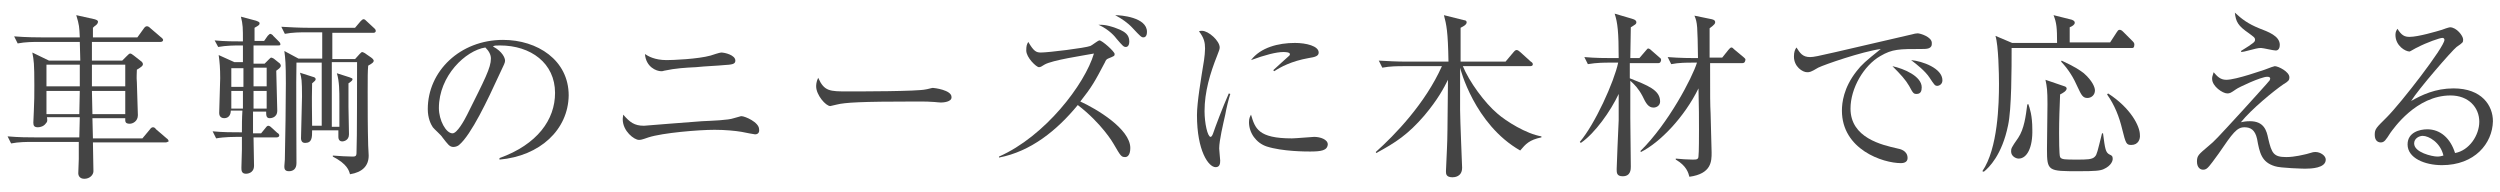
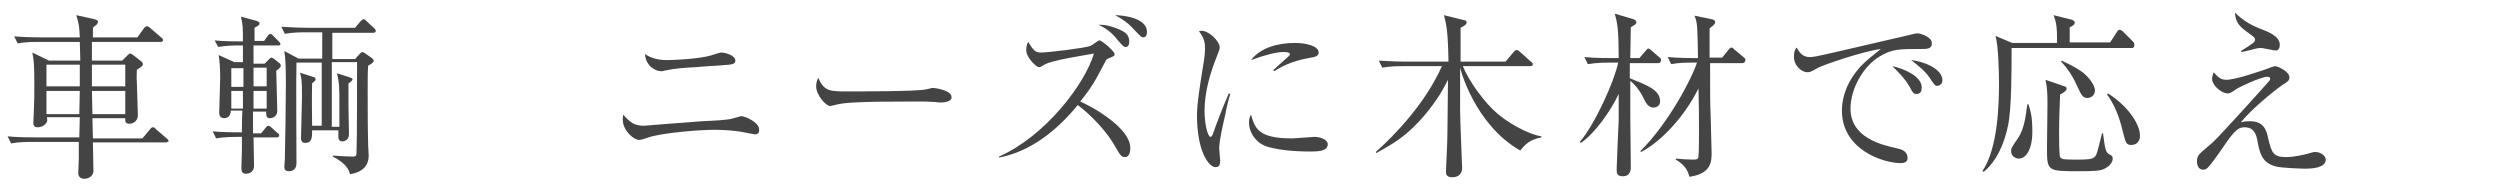
<svg xmlns="http://www.w3.org/2000/svg" version="1.1" id="レイヤー_1" x="0px" y="0px" width="495px" height="38px" viewBox="0 0 495 38" style="enable-background:new 0 0 495 38;" xml:space="preserve">
  <style type="text/css">
	.st0{fill:#444444;}
</style>
  <g>
    <g>
      <path class="st0" d="M32.8,28.2H18.4c0,1.3,0.1,4.5,0.1,5.7c0,0.7-0.7,1.5-1.8,1.5c-0.9,0-1.2-0.6-1.2-1.1c0-0.5,0.1-2.4,0.1-2.8    c0-1.7,0-1.9,0-3.4H6.3c-0.9,0-2.6,0-4.1,0.3l-0.7-1.4c2.2,0.2,4.3,0.2,5.4,0.2h8.8l0.1-4H9.3c0.1,0.7,0.1,0.9-0.2,1.2    C8.7,25,8,25.2,7.5,25.2c-0.7,0-0.9-0.3-0.9-0.9c0-0.4,0.1-2,0.1-2.3c0.1-1.8,0.1-3.4,0.1-5.1c0-4.4-0.1-4.9-0.4-6.5L9.7,12h6.2    c0-0.6-0.1-3.2-0.1-3.7H7.6c-0.9,0-2.6,0-4.1,0.3L2.8,7.2c2.4,0.2,4.9,0.2,5.4,0.2h7.6c-0.1-2.1-0.1-2.4-0.7-4.4l3.6,0.8    c0.3,0.1,0.7,0.2,0.7,0.5c0,0.2-0.1,0.4-0.3,0.6c-0.3,0.2-0.5,0.4-0.7,0.6c0,0.3,0,1.5,0,1.9h8.8l1.3-1.8c0.2-0.3,0.4-0.4,0.6-0.4    s0.4,0.1,0.7,0.4l2.1,1.8c0.2,0.1,0.4,0.4,0.4,0.5c0,0.3-0.3,0.4-0.5,0.4H18.2l0,3.7h6l0.9-0.9c0.4-0.4,0.5-0.5,0.7-0.5    c0.2,0,0.4,0.2,0.7,0.4l1.4,1.1c0.2,0.1,0.4,0.4,0.4,0.6c0,0.3-0.2,0.5-1.2,1.1c0,0.7-0.1,1.4,0,2.5c0,1,0.2,5.6,0.2,6.5    c0,1.2-1,1.7-1.6,1.7c-1,0-0.9-0.5-0.9-1.1h-6.5l0.1,4h9.8l1.5-1.8c0.2-0.3,0.4-0.4,0.6-0.4c0.2,0,0.4,0.1,0.6,0.4l2.1,1.8    c0.2,0.1,0.4,0.4,0.4,0.6C33.3,28,33.1,28.2,32.8,28.2z M15.8,12.8H9.2v4.3h6.6V12.8z M9.2,18l0,4.6h6.5l0.1-4.6H9.2z M24.8,12.8    h-6.6v4.3h6.6V12.8z M24.8,18h-6.6l0.1,4.6h6.5V18z" />
      <path class="st0" d="M48.1,12.6l0-3.6h-0.8c-0.6,0-2.5,0-4.1,0.3L42.5,8c2,0.2,4.1,0.2,5.6,0.2c0-2.7,0-3.3-0.4-4.9l3,0.8    c0.2,0.1,0.7,0.2,0.7,0.5c0,0.3-0.1,0.4-1,0.9c0,0.3,0,2.2,0,2.6h1.9L53,7.1c0.2-0.2,0.4-0.4,0.5-0.4c0.2,0,0.6,0.3,0.6,0.4    l1.1,1.1c0.2,0.2,0.3,0.3,0.3,0.5C55.6,9,55.3,9,55,9h-4.8l0,3.6h2.2l0.8-0.8c0.2-0.2,0.4-0.4,0.5-0.4c0.1,0,0.3,0.1,0.5,0.2    l1,0.8c0.2,0.1,0.4,0.4,0.4,0.6c0,0.4-0.5,0.7-0.9,1c0,0.2,0.2,7.6,0.2,7.9c0,1.5-1.4,1.5-1.5,1.5c-0.7,0-0.7-0.6-0.7-1.3h-2.6    c0,3,0,3.4,0,4.3h1.6l0.9-1.1c0.2-0.3,0.4-0.4,0.5-0.4c0.2,0,0.4,0.1,0.7,0.4l1.1,1c0.2,0.1,0.4,0.3,0.4,0.5    c0,0.3-0.3,0.4-0.5,0.4h-4.6c0,0.9,0.1,4.8,0.1,5.6c0,1.6-1.5,1.6-1.6,1.6c-0.9,0-0.9-0.7-0.9-1.2c0-0.6,0.1-3.1,0.1-3.6    c0-0.3,0-2.1,0-2.5h-1c-0.3,0-2.5,0-4.1,0.3l-0.7-1.4c2,0.2,4,0.2,5.8,0.2c0-1.3,0-2.8,0.1-4.3h-2.3c0,0.8-0.4,1.5-1.3,1.5    c-0.8,0-1-0.6-1-1c0-1,0.2-5.8,0.2-6.9c0-2-0.1-3.2-0.3-4.6l3.1,1.4H48.1z M45.8,13.5v3.7h2.4c0-0.8,0-2.7,0-3.7H45.8z M45.8,18    v3.5h2.3l0-3.5H45.8z M52.8,17.1v-3.7h-2.6c0,1.3,0,2.5,0,3.7H52.8z M52.8,21.5V18h-2.6v3.5H52.8z M63.7,25.2V12.4h-5    c-0.1,2.8,0,16.7,0,19.9c0,1.2-0.7,1.6-1.5,1.6c-0.9,0-0.9-0.6-0.9-1c0-0.2,0.1-1.1,0.1-1.3c0.1-3.9,0.2-11.9,0.2-15.1    c0-3.9-0.1-4.9-0.3-6.4l2.8,1.5h4.7V6.4h-3.3c-0.9,0-2.6,0-4.1,0.3l-0.7-1.4c1.8,0.1,3.6,0.2,5.4,0.2h9.2l1.1-1.3    c0.2-0.2,0.4-0.4,0.6-0.4s0.4,0.2,0.6,0.4L74,5.5c0.1,0.1,0.4,0.3,0.4,0.6c0,0.4-0.4,0.4-0.5,0.4h-8.1v5.2h4.5l0.9-1    c0.2-0.2,0.4-0.4,0.5-0.4c0.1,0,0.3,0.1,0.5,0.2l1.3,0.9c0.3,0.2,0.5,0.5,0.5,0.6c0,0.3-0.2,0.5-1.1,1c-0.1,1.2-0.1,2.2-0.1,5.1    c0,3.5,0,7.1,0.1,10.7c0,0.3,0.1,1.6,0.1,2c0,2-1.2,3.3-3.7,3.7c-0.2-0.7-0.5-2-3.4-3.5v-0.2c1.3,0.1,2.9,0.2,3.9,0.2    c0.8,0,0.8-0.2,0.8-1.3c0.1-1.1,0.1-15.6,0.1-17.4h-5v12.8h1.5c0-0.3,0-1.8,0-2.1c0-2.3,0-2.6,0-3c0-1.9,0-3.9-0.5-5.5l2.5,0.8    c0.5,0.2,0.6,0.2,0.6,0.4c0,0.2-0.2,0.4-0.8,0.8c0,1.3,0,3.4,0,4.7c0,0.8,0.1,4.5,0.1,5.4c0,1.3-1.2,1.4-1.3,1.4    c-0.5,0-0.8-0.3-0.8-0.9c0-0.1,0-1.2,0-1.3h-5.2c0,1.4,0,2.5-1.4,2.5c-0.8,0-0.8-0.8-0.8-0.9c0-1.2,0.2-7,0.2-8.3    c0-3.2-0.1-3.7-0.4-4.7l2.5,0.8c0.4,0.1,0.6,0.2,0.6,0.5c0,0.2-0.2,0.4-0.7,0.8c-0.1,4.5,0,4.9,0,8.4H63.7z" />
-       <path class="st0" d="M98.9,31.6l0-0.3c7.5-2.7,11-7.6,11-12.9c0-5.9-4.8-9.4-10.9-9.4c-0.9,0-1.1,0-1.4,0.2c1.9,1,2.4,2.3,2.4,2.8    c0,0.4-0.1,0.6-1.2,2.9c-2.2,4.8-5.5,11.8-7.9,13.8c-0.2,0.2-0.7,0.4-1.1,0.4c-0.8,0-1.1-0.5-2.2-1.9c-0.2-0.4-1.6-1.6-1.9-2    c-0.4-0.6-1-1.8-1-3.6c0-7.5,6.4-13.7,14.9-13.7c6.8,0,13,4,13,11C112.5,25.7,106.9,30.9,98.9,31.6z M96.1,9.4    c-3.9,0.6-9.2,5.6-9.2,12c0,2.4,1.4,5,2.7,5c0.9,0,2.3-2.5,2.9-3.7c3.5-7,4.7-9.3,4.7-11.1C97.2,10.8,96.8,10.1,96.1,9.4z" />
      <path class="st0" d="M149.5,26.6c-0.1,0-1.8-0.3-2.7-0.5c-1.2-0.2-3.2-0.4-5.3-0.4c-3.2,0-10.3,0.6-13.1,1.5    c-1.4,0.5-1.6,0.5-1.9,0.5c-0.9,0-3.2-1.7-3.2-4.1c0-0.4,0.1-0.6,0.1-0.9c1.3,1.5,2.2,2.2,4.1,2.2c0.2,0,9.7-0.8,11.5-0.9    c2.1-0.1,5.2-0.2,6.3-0.6c1.2-0.3,1.3-0.4,1.5-0.4c0.7,0,3.5,1.2,3.5,2.6C150.4,26.2,150.1,26.6,149.5,26.6z M143.2,12.9    c-0.8,0.1-3.5,0.2-5.4,0.4c-2,0.1-4,0.2-6.3,0.7c-0.2,0.1-0.4,0.1-0.6,0.1c-0.9,0-3-0.8-3.2-3.4c0.6,0.4,1.9,1.2,4.3,1.2    c1.2,0,6.2-0.2,8.7-0.9c0.3-0.1,1.8-0.6,2.1-0.6c0.7,0,2.8,0.5,2.8,1.6C145.6,12.7,145,12.8,143.2,12.9z" />
      <path class="st0" d="M186.3,20.3c-0.3,0-1.2-0.1-1.2-0.1c-1.3-0.1-1.6-0.1-4-0.1c-10.7,0-13.8,0.2-15.4,0.6    c-0.1,0-1.2,0.3-1.3,0.3c-0.9,0-2.8-2.2-2.8-3.9c0-0.2,0-0.9,0.4-1.7c1.2,2.7,2.3,2.7,5.9,2.7c2.4,0,13.8,0,15.4-0.4    c0.2,0,1.2-0.3,1.4-0.3s3.7,0.4,3.7,1.8C188.5,20.2,186.7,20.3,186.3,20.3z" />
      <path class="st0" d="M222.8,31.1c-0.8,0-0.9-0.2-2.3-2.6c-0.1-0.2-2.4-4.1-7.1-7.7c-4.1,5-9.3,9.2-15.6,10.4V31    c9.1-4,17-14.3,18.8-20.4c-2.1,0.4-8.3,1.3-9.8,2.2c-0.6,0.4-0.8,0.5-1.1,0.5c-0.5,0-2.5-1.9-2.5-3.3c0-0.9,0.1-1.2,0.4-1.7    c1.1,1.9,1.6,2.1,2.5,2.1c1.5,0,8.8-0.9,9.8-1.3c0.3-0.1,1.5-1.1,1.8-1.1c0.5,0,3,2.2,3,2.7c0,0.4-0.1,0.4-1.3,0.9    c-0.3,0.1-0.5,0.4-0.6,0.7c-2,3.8-2.6,4.9-4.9,7.8c3.1,1.4,9.9,5.4,9.9,9.2C223.8,30.6,223.3,31.1,222.8,31.1z M222.9,9.3    c-0.4,0-0.6-0.2-1.8-1.6c-0.3-0.4-1.4-1.8-3.6-2.8c0.9,0,1.9,0,4.3,1c0.8,0.4,1.8,0.9,1.8,2.3C223.6,9.3,223,9.3,222.9,9.3z     M226.4,7.4c-0.4,0-0.6-0.2-2.1-1.8c-1-1.1-2.2-1.9-3.5-2.6c1.1,0,6.3,0.4,6.3,3.3C227.1,7.3,226.6,7.4,226.4,7.4z" />
      <path class="st0" d="M242.6,22.7c-0.4,1.8-1.2,5.1-1.2,6.7c0,0.4,0.2,2.1,0.2,2.4c0,0.6-0.1,1.3-0.9,1.3c-1.4,0-3.7-3.2-3.7-10.3    c0-2.5,0.8-7.2,1.4-10.9c0.1-0.7,0.2-1.6,0.2-2.3c0-1.2-0.2-2.1-1.2-3.4c0.2-0.1,0.3-0.1,0.6-0.1c1.3,0,3.5,2,3.5,3.3    c0,0.3-0.1,0.6-0.5,1.6c-1.4,3.5-2.5,7.2-2.5,11c0,2.4,0.6,5.1,1.2,5.1c0.2,0,0.4-0.4,0.5-0.7c0.4-1.2,1.9-5.2,3.1-7.9l0.3,0.1    C243.3,19.5,242.8,21.5,242.6,22.7z M259.4,30c-0.8,0-5.5,0-8.6-1c-2.1-0.7-3.5-2.7-3.5-4.8c0-0.8,0.2-1.1,0.4-1.5    c0.8,2.7,1.4,4.7,8.1,4.7c0.7,0,4.1-0.3,4.4-0.3c1.2,0,2.7,0.5,2.7,1.5C262.8,29.8,261.6,30,259.4,30z M259.1,11.5    c-3.4,0.6-5.6,1.8-6.8,2.6l-0.2-0.2c0.5-0.5,3.1-2.8,3.2-2.9c0.1-0.1,0.1-0.2,0.1-0.3c0-0.4-1.1-0.4-1.3-0.4    c-1.4,0-3.7,0.6-6.4,1.6c1.9-2.5,5.4-3.4,8.7-3.4c2.2,0,4.7,0.6,4.7,1.9C261.1,11.1,260.4,11.3,259.1,11.5z" />
      <path class="st0" d="M289.6,13c1.3,3.2,4.4,7.4,6.9,9.5c1.7,1.5,5.7,4,8.7,4.5v0.2c-2.4,0.5-3.1,1.3-4.2,2.6    c-9.1-5.2-11.9-16.3-11.9-16.4c0,2,0,4.6,0,8.4c0,1.8,0.4,11.2,0.4,11.4c0,1.8-1.5,1.9-1.9,1.9c-1.3,0-1.3-0.7-1.3-1.2    c0-0.7,0.2-3.8,0.2-4.5c0.1-2.2,0.1-3.3,0.2-13.6c-0.8,1.6-2,3.9-4.7,7.1c-3.2,3.7-5.6,5.3-9.5,7.4l-0.1-0.2    c3.8-3.4,9.8-9.6,13.1-17h-7.7c-0.9,0-2.6,0-4.1,0.3l-0.7-1.4c1.8,0.1,3.6,0.2,5.4,0.2h8.4c-0.1-6-0.4-7.3-0.9-9.2l4,1    c0.2,0,0.5,0.1,0.5,0.4c0,0.4-0.4,0.7-1.2,1.1c0,0.9,0,5.6,0,6.7h8.9l1.6-1.9c0.1-0.1,0.3-0.4,0.6-0.4c0.2,0,0.5,0.2,0.7,0.4    l2.1,1.9c0.2,0.1,0.4,0.3,0.4,0.5c0,0.4-0.4,0.4-0.6,0.4H289.6z" />
      <path class="st0" d="M328.3,12.5h-5.6v3c3.5,1.4,6,2.3,6,4.6c0,0.8-0.7,1.2-1.3,1.2c-1,0-1.5-0.8-2.2-2.3c-0.8-1.5-1.6-2.3-2.4-3    v7.3c0,2.7,0.1,7,0.1,9.7c0,0.5,0,1.9-1.6,1.9c-1.2,0-1.2-0.7-1.2-1.4c0-0.1,0.3-8.2,0.4-9.7c0-1.7,0-3.4,0-5.2    c-1.6,3.4-4.7,7.8-7.5,9.7l-0.2-0.2c3-3.5,6.8-11.9,7.6-15.7h-1.9c-0.6,0-2.4,0-4.1,0.3l-0.7-1.4c2.2,0.2,4.3,0.2,5.4,0.2h1.4    c0-5.1-0.2-7-0.8-8.8l3.4,1c0.8,0.2,0.9,0.5,0.9,0.7c0,0.4-0.3,0.5-1.1,1c0,1-0.1,5.2-0.1,6.1h1.8l1.2-1.4    c0.2-0.2,0.4-0.5,0.5-0.5c0.2,0,0.4,0.1,0.7,0.4l1.6,1.4c0.2,0.1,0.3,0.3,0.3,0.5C328.8,12.5,328.5,12.5,328.3,12.5z M344.9,12.5    h-6.3c0,7.1,0,7.9,0.1,10c0,1.2,0.2,6.6,0.2,7.7c0,1.7,0,4.2-4.4,4.8c-0.2-0.8-0.6-2.2-2.7-3.4v-0.2c0.9,0.1,2.5,0.2,3.3,0.2    c0.8,0,1.2,0,1.2-0.7c0.1-0.6,0.1-4.3,0.1-5.2c0-2.2,0-4.4-0.1-8.2c-2.8,5.7-7.6,10.7-11.4,12.6l-0.1-0.2    c5.6-5.5,10.3-14.6,11.2-17.5h-1c-0.9,0-2.6,0-4.1,0.3l-0.7-1.4c2.4,0.2,4.9,0.2,5.4,0.2h0.6c-0.1-6.3-0.1-7-0.7-8.4l3.4,0.7    c0.4,0.1,0.7,0.2,0.7,0.6c0,0.2,0,0.4-1.1,1.2c0,0.9,0,5,0,5.8h2.5l1.2-1.5c0.2-0.2,0.4-0.5,0.6-0.5c0.2,0,0.3,0.1,0.6,0.4    l1.8,1.5c0.1,0.1,0.4,0.3,0.4,0.5C345.5,12.5,345.2,12.5,344.9,12.5z" />
      <path class="st0" d="M380.5,9.7c-4.5,0-5.8,0-8.2,1.4c-3.3,1.9-5.9,6.4-5.9,10.4c0,5.8,6.2,7.2,9.3,7.9c0.5,0.1,2,0.4,2,1.9    c0,0.9-0.9,1-1.3,1c-3.6,0-11.7-2.7-11.7-10.4c0-1.5,0.3-4.5,2.9-7.8c1-1.3,1.8-2,4.8-4.4c-3.7,0.5-11.2,3.1-12.4,3.7    c-1.5,0.9-1.7,0.9-2.2,0.9c-0.9,0-2.6-1.1-2.6-3.1c0-0.9,0.2-1.4,0.5-1.8c0.7,1.1,1.2,1.9,2.7,1.9c0.7,0,1.6-0.2,5.1-1    c4.2-1,10.9-2.5,15.1-3.5c0.3-0.1,0.8-0.2,1.1-0.2c0.5,0,2.8,0.7,2.8,1.9C382.6,9.7,381.5,9.7,380.5,9.7z M379.5,18.6    c-0.6,0-0.7-0.1-1.5-1.6c-0.7-1.2-1.6-2.2-3.3-3.9c2.3,0.5,5.8,2,5.8,4.2C380.5,18,380.3,18.6,379.5,18.6z M383.6,17    c-0.5,0-0.6-0.2-1.6-1.7c-0.8-1.2-2.4-2.5-3.6-3.4c2.2,0.2,6.2,1.6,6.2,4C384.6,16.8,383.8,17,383.6,17z" />
      <path class="st0" d="M422.2,9.5h-23.9c0,4.1,0,12.1-0.7,15.3c-1.2,5.9-3.8,8.4-4.8,9.2l-0.3-0.1c3.1-4.5,3.3-13.4,3.3-17.3    c0-1.9-0.1-7.6-0.7-9.5l3.3,1.4h8.9c0-3-0.1-4-0.7-5.5l3.6,0.9c0.2,0.1,0.6,0.2,0.6,0.6c0,0.4-0.5,0.7-1,0.9v3h8l1.3-2    c0.2-0.3,0.3-0.5,0.6-0.5c0.2,0,0.4,0.1,0.7,0.4l1.9,1.9c0.2,0.2,0.3,0.4,0.3,0.6C422.6,9.4,422.4,9.5,422.2,9.5z M399.7,31.4    c-0.6,0-1.5-0.5-1.5-1.4c0-0.6,0-0.7,1.4-2.7c1.2-1.8,1.5-4.3,1.8-6.6l0.2-0.1c0.3,0.8,0.8,2.3,0.8,5    C402.5,29.3,401.3,31.4,399.7,31.4z M416.5,33.5c-0.7,0.3-1.6,0.4-4.9,0.4c-6.1,0-6.3,0-6.3-4.4c0-1.4,0.1-7.6,0.1-8.9    c0-2.7-0.1-3.4-0.4-4.8l3.8,1.3c0.1,0,0.4,0.2,0.4,0.4c0,0.5-0.7,0.9-1.3,1.2c-0.1,2.5-0.2,5.1-0.2,7.6c0,0.8,0,4.4,0.2,4.8    c0.3,0.5,0.9,0.5,3.4,0.5c1.8,0,3,0,3.5-0.6c0.4-0.4,0.5-1,1.4-4.6h0.2c0.4,3.1,0.5,3.8,1.3,4.2c0.5,0.2,0.6,0.4,0.6,0.7    C418.4,31.7,418.1,32.8,416.5,33.5z M413.3,19.4c-0.9,0-1.2-0.6-1.9-2.1c-0.8-1.8-1.7-3.4-3.3-5.1l0.1-0.2    c2.8,1.3,3.6,1.9,4.4,2.5c1.7,1.5,2.2,2.8,2.2,3.4C414.8,18.8,414.1,19.4,413.3,19.4z M422,28.7c-1,0-1.1-0.3-1.8-3.1    c-0.6-2.5-1.5-4.8-3-6.9l0.2-0.2c4.5,2.9,6.3,6.5,6.3,8.2C423.8,27.5,423.4,28.7,422,28.7z" />
      <path class="st0" d="M456.4,33.4c-0.1,0-4.9-0.1-6-0.5c-2.6-0.8-3-2.6-3.5-5.4c-0.4-1.8-1.3-2.3-2.5-2.3c-1.5,0-2.3,1.1-5.1,5.2    c-0.7,0.9-1.8,2.6-2.4,3c-0.2,0.1-0.3,0.2-0.7,0.2c-0.6,0-1.2-0.5-1.2-1.6c0-1.2,0.3-1.4,2.3-3.1c1.2-1,1.4-1.2,6.9-7.2    c0.8-0.9,5.1-5.6,5.2-5.8c0-0.1,0.1-0.2,0.1-0.3c0-0.4-0.4-0.4-0.6-0.4c-1.2,0-5.7,2.1-6.2,2.5c-1,0.7-1.2,0.8-1.7,0.8    c-0.9,0-3-1.4-3-2.9c0-0.3,0-0.4,0.3-1.3c0.7,0.8,1.3,1.5,2.5,1.5c2,0,7.5-2,7.6-2c1-0.4,1.9-0.7,2-0.7c0.7,0,2.9,1.1,2.9,2.2    c0,0.6-0.2,0.8-1.2,1.4c-1.9,1.3-6.3,4.9-8.4,7.5c0.5-0.1,1-0.2,1.8-0.2c2.8,0,3.3,1.9,3.6,3.4c0.7,3,1.1,3.7,3.6,3.7    c1.7,0,3.5-0.5,4-0.6c1.3-0.4,1.4-0.4,1.8-0.4c0.9,0,2,0.7,2,1.5C460.5,33.3,457.6,33.4,456.4,33.4z M450.6,10    c-0.5,0-2.5-0.5-2.9-0.5c-0.7,0-0.9,0.1-3.3,0.7c-0.1,0-0.5,0.1-0.6,0.1l-0.1-0.2c0.6-0.4,1.5-0.9,2-1.3c0.6-0.4,0.8-0.6,0.8-0.9    c0-0.5-0.3-0.6-1.2-1.3c-2.2-1.5-2.6-2.3-2.8-4.1c1.4,1.3,2.6,2.2,4.8,3.1c1.8,0.7,4.1,1.5,4.1,3.3C451.4,9.4,451.2,10,450.6,10z" />
-       <path class="st0" d="M483.5,32.7c-3.4,0-6.8-1.4-6.8-4.1c0-2.4,2.4-3,3.9-3c2.6,0,4.6,1.8,5.5,4.7c2.8-0.5,4.8-3.5,4.8-6.2    c0-2.8-2.1-5.2-5.7-5.2c-6.8,0-11.3,6.6-11.9,7.4c-0.9,1.4-1.2,1.9-1.9,1.9c-0.4,0-1.2-0.2-1.2-1.5c0-1.2,0.3-1.4,2.4-3.5    c2.8-2.8,11.4-13.9,11.4-15.3c0-0.2-0.1-0.4-0.4-0.4c-0.5,0-3.1,0.9-5,1.9c-0.1,0-1.4,0.8-1.5,0.8c-0.8,0-2.8-1.1-2.8-3.3    c0-0.6,0.2-0.9,0.4-1.2c0.8,1.3,1.4,1.6,2.4,1.6c1.7,0,5.4-1.1,6.4-1.4c0.2-0.1,1.4-0.5,1.6-0.5c1.3,0,2.6,1.7,2.6,2.4    c0,0.6,0,0.6-1.3,1.5c-0.9,0.7-7.6,8.4-9,10.7c2.1-1.2,4.8-2.5,8.4-2.5c5.6,0,7.8,3.4,7.8,6.5C493.5,28.4,490,32.7,483.5,32.7z     M479.7,26.9c-0.7,0-1.7,0.5-1.7,1.5c0,1.8,3.6,2.6,4.6,2.6c0.5,0,0.8-0.1,1.2-0.2C483.2,28.2,480.9,26.9,479.7,26.9z" />
    </g>
  </g>
</svg>